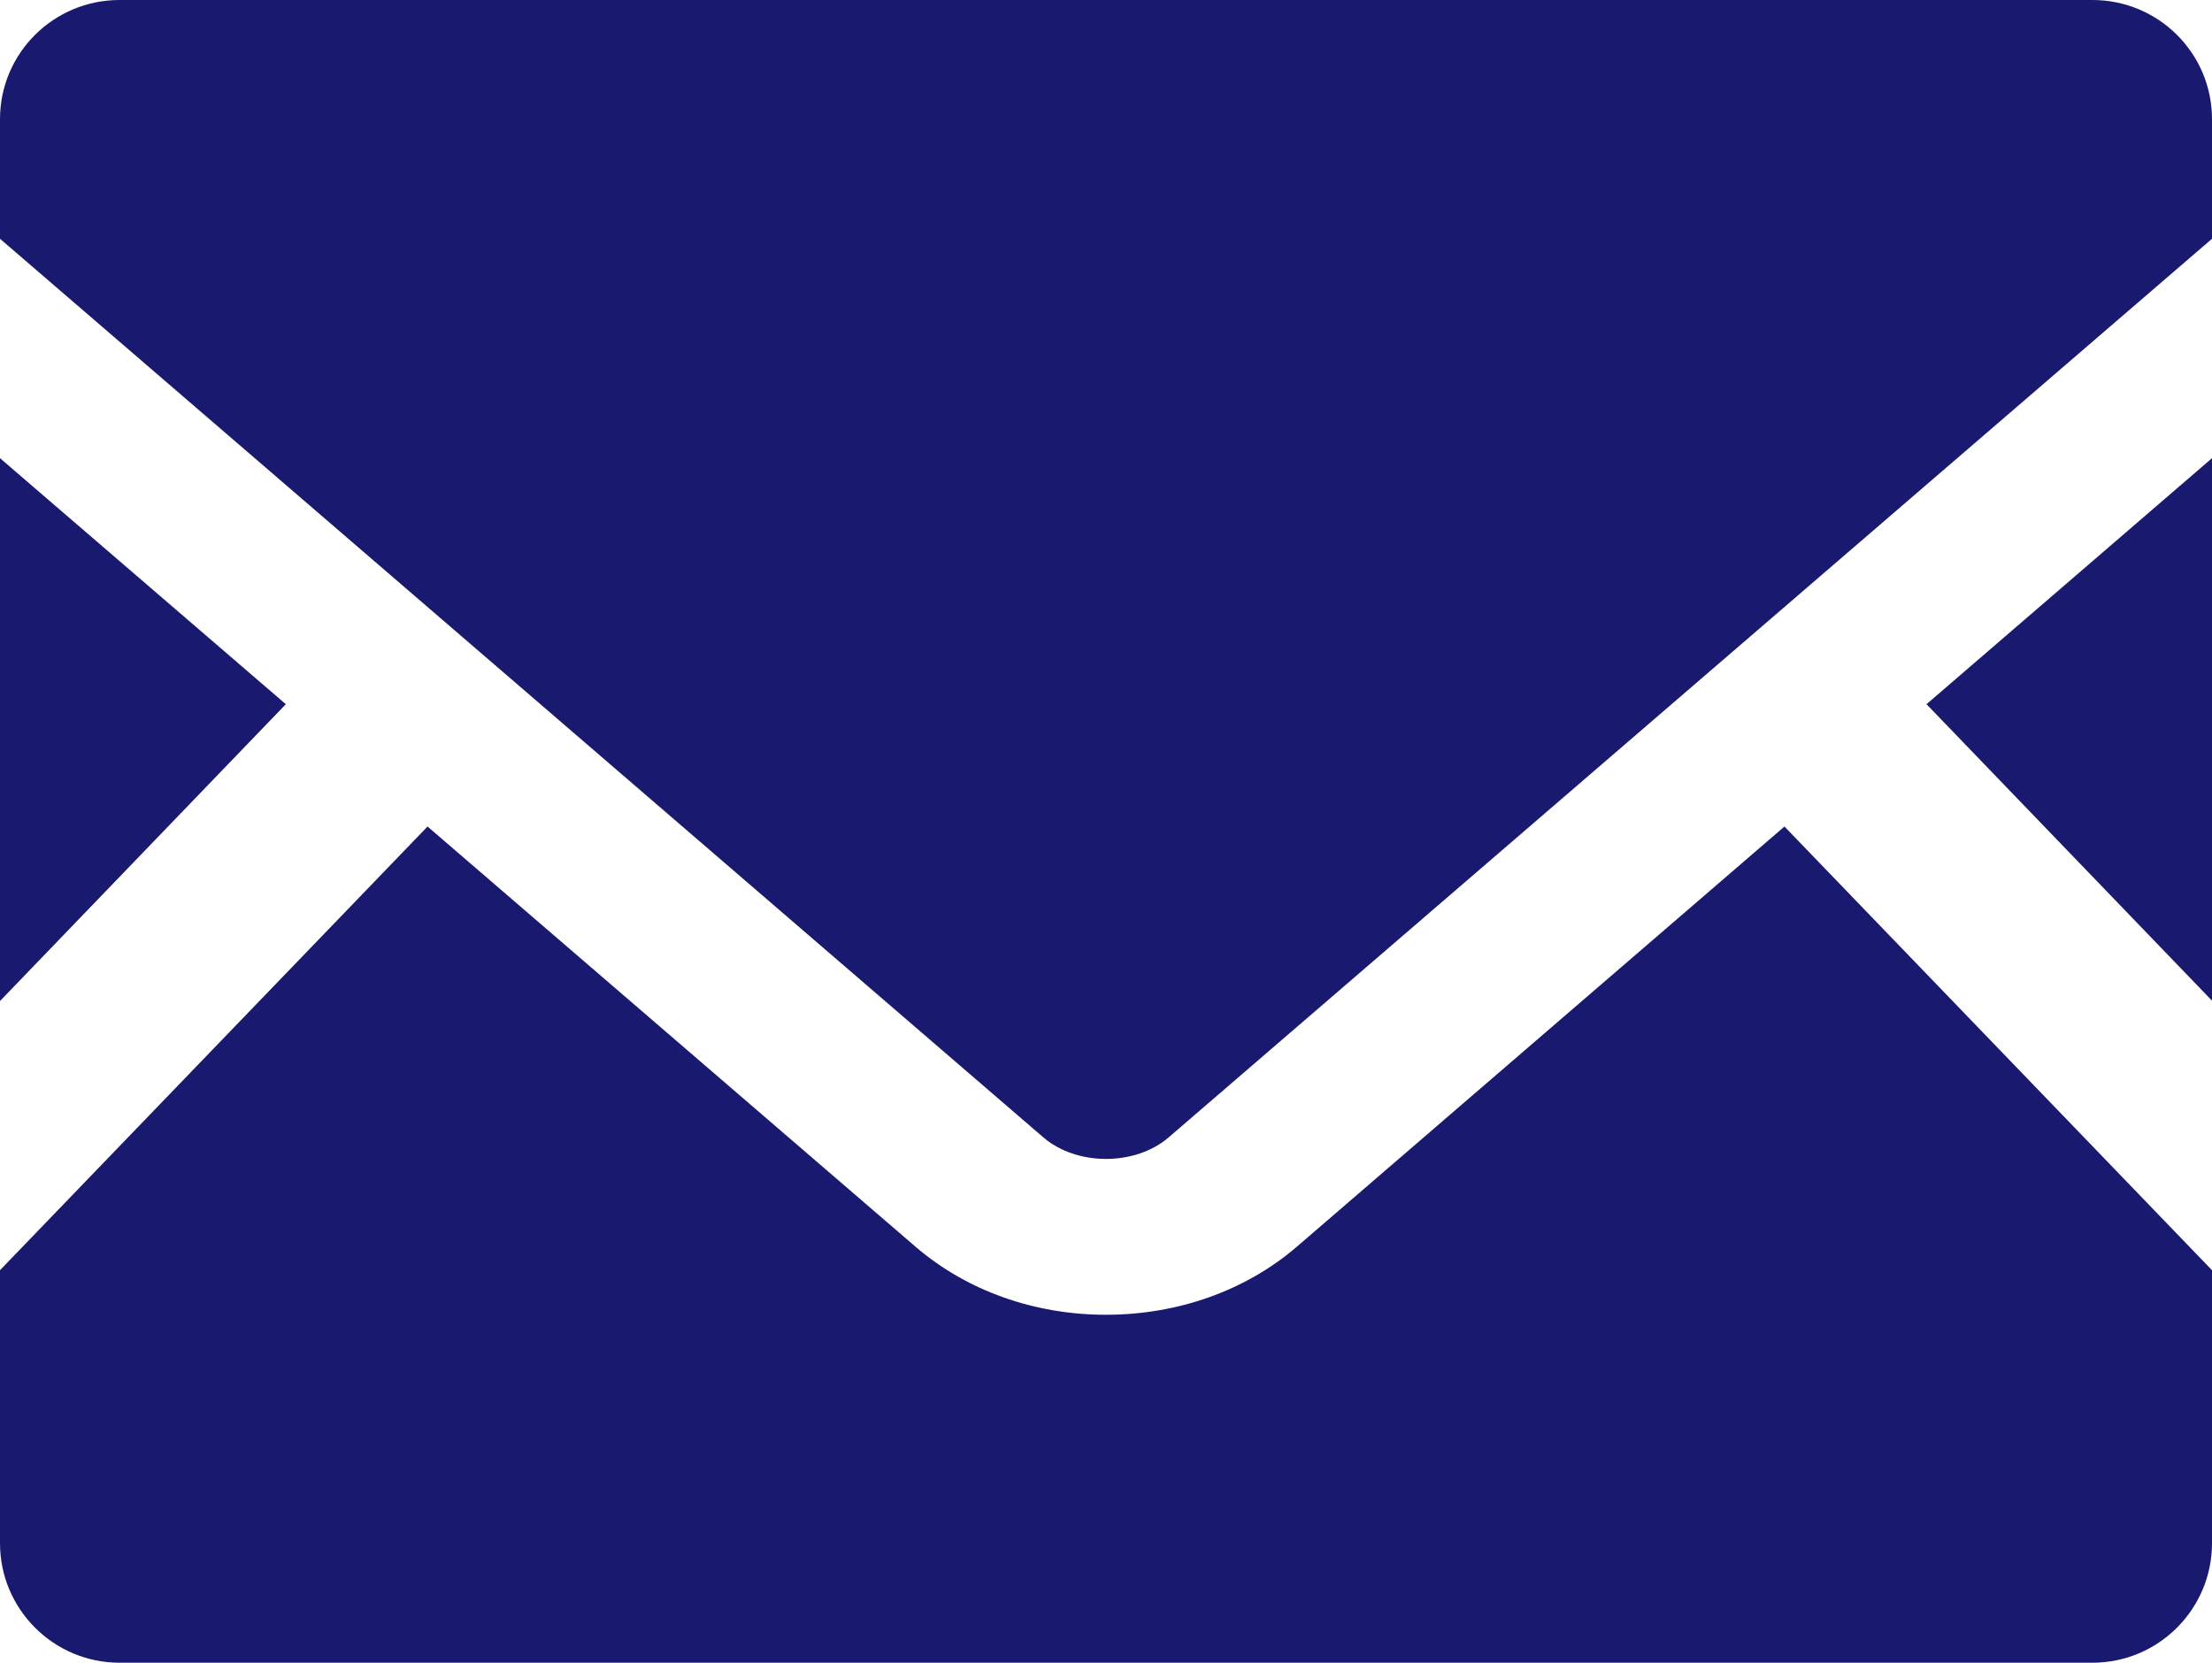
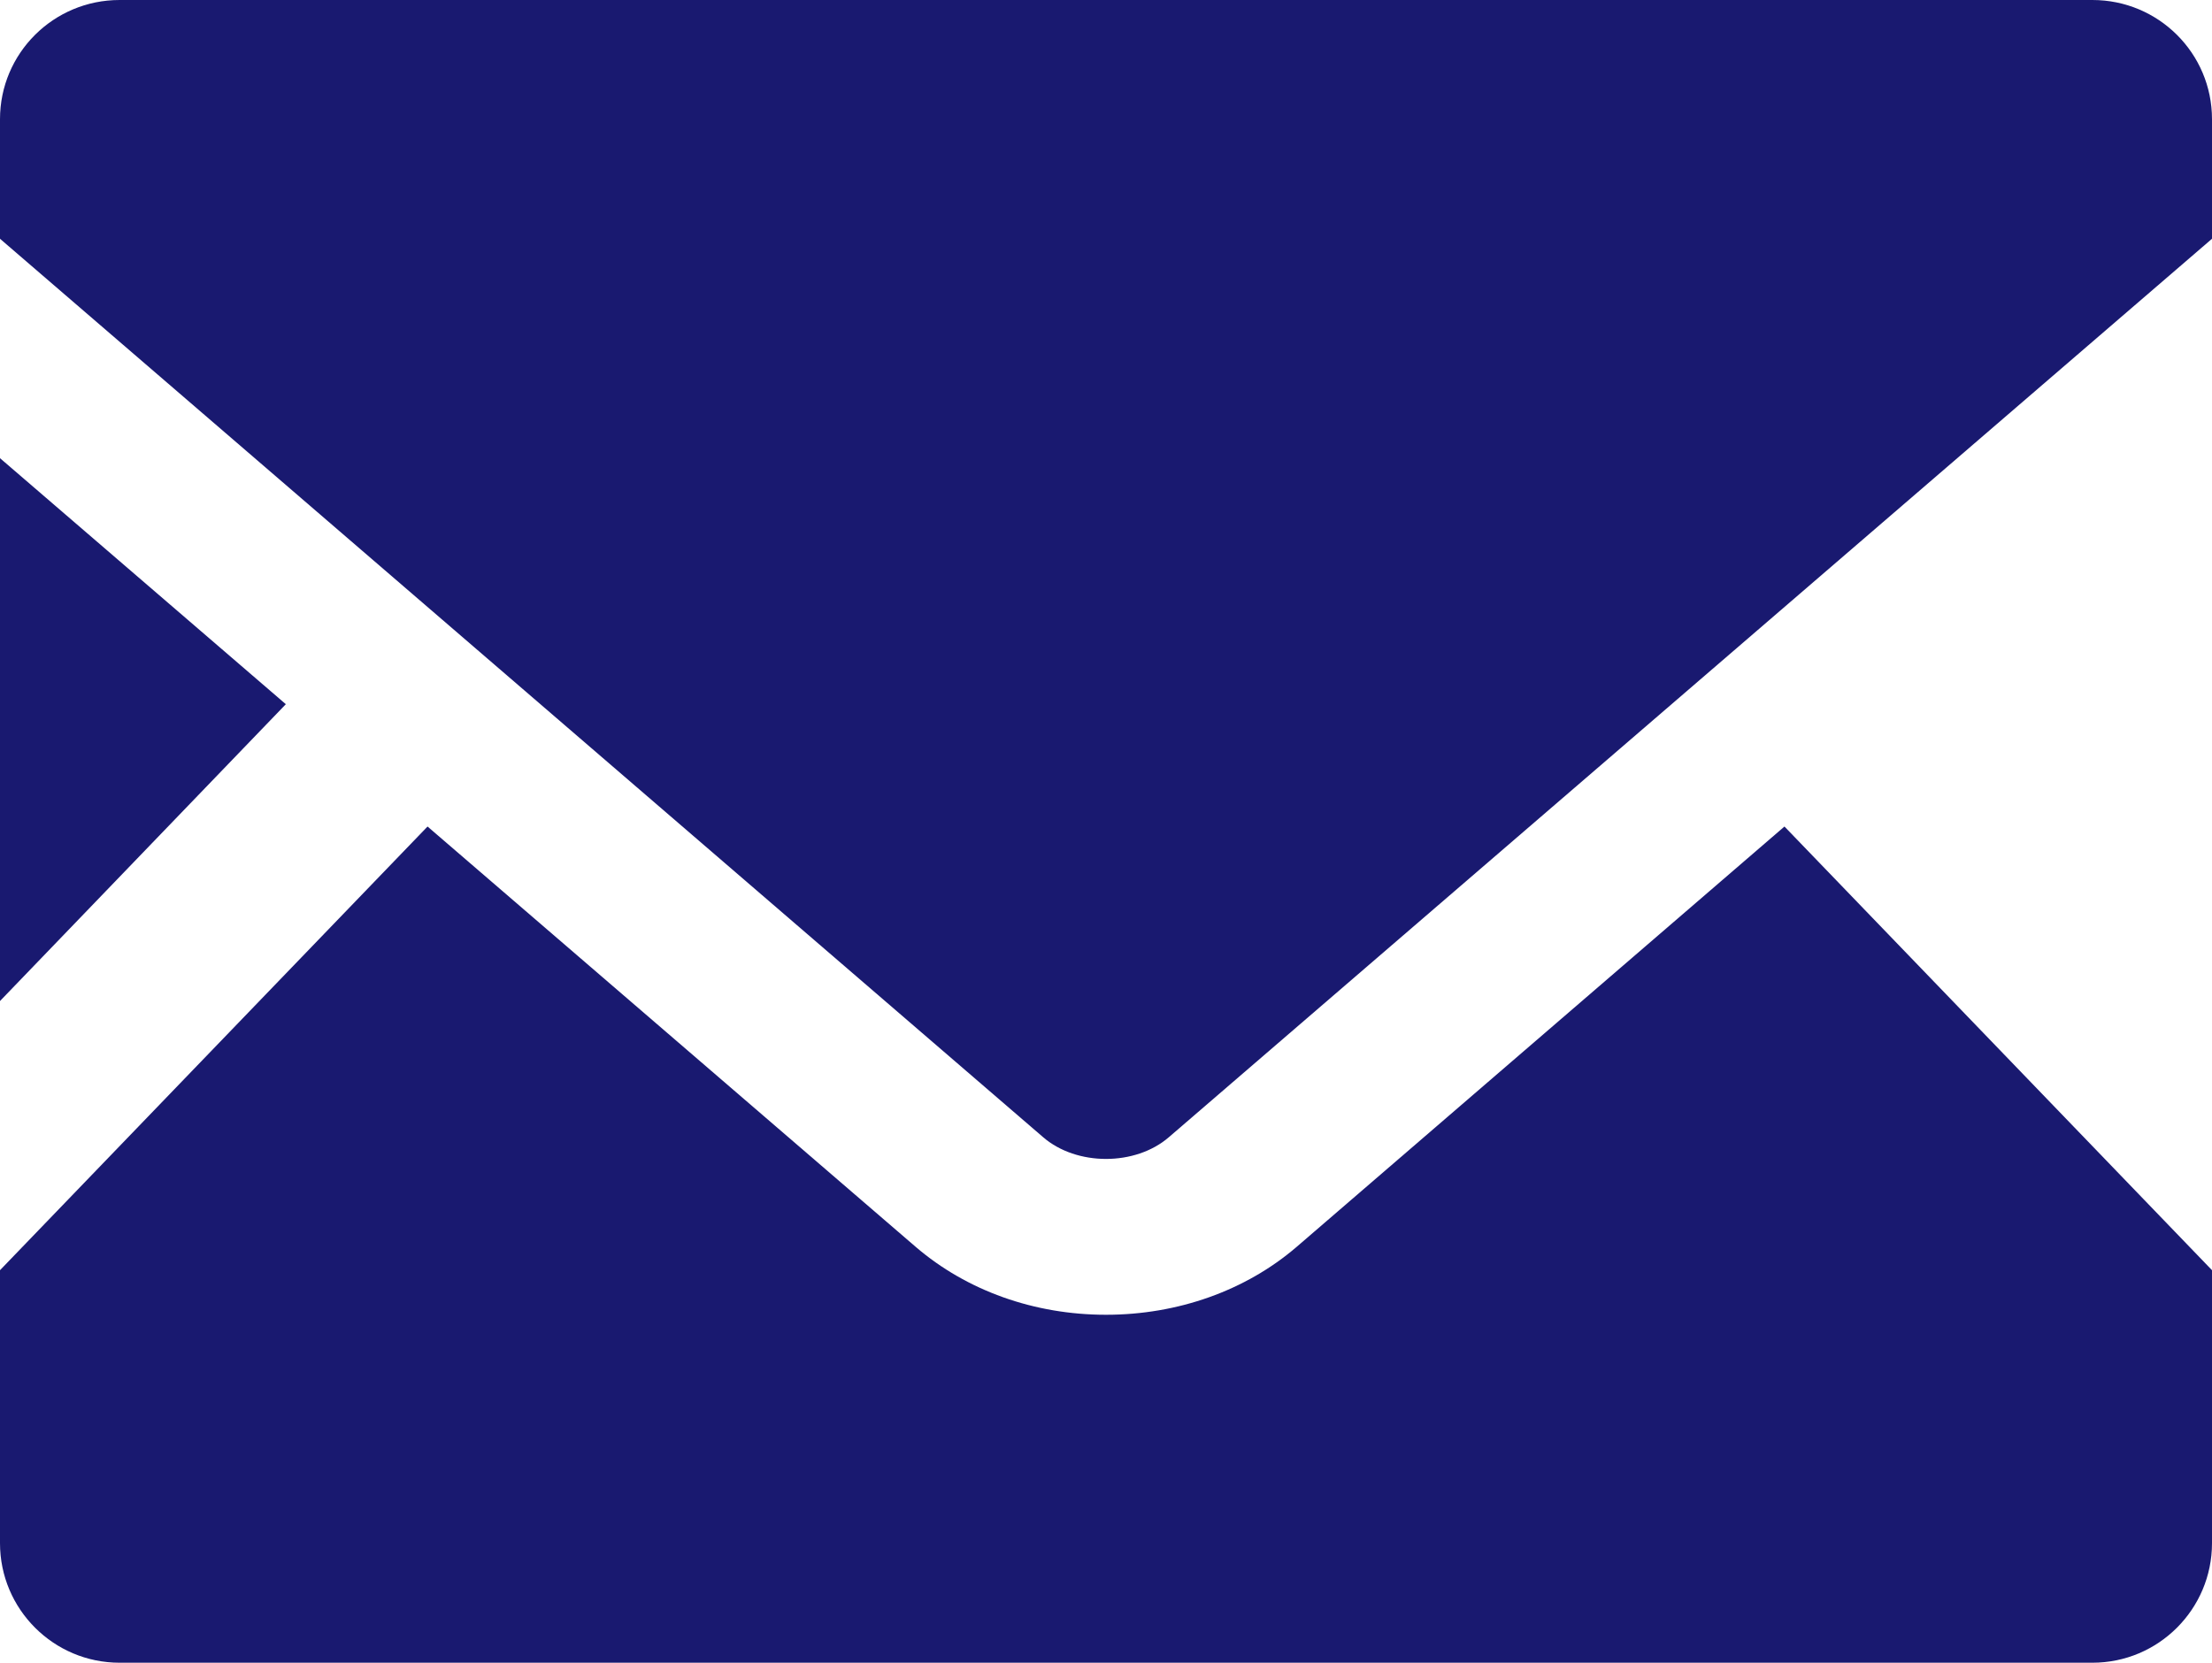
<svg xmlns="http://www.w3.org/2000/svg" id="_レイヤー_2" data-name="レイヤー 2" viewBox="0 0 128 96.24">
  <defs>
    <style> .cls-1 { fill: #191970; } </style>
  </defs>
  <g id="_1" data-name="1">
    <g>
-       <polygon class="cls-1" points="128 57.92 111.48 40.76 128 26.52 128 57.92" />
      <polygon class="cls-1" points="16.54 40.76 0 57.94 0 26.52 16.54 40.76" />
      <path class="cls-1" d="M128,73.52v15.8c0,3.82-3.1,6.92-6.92,6.92H6.92c-3.82,0-6.92-3.1-6.92-6.92v-15.8l24.74-25.68,28.26,24.34c2.94,2.52,6.84,3.92,11,3.92s8.08-1.4,11.02-3.92l28.24-24.34,24.74,25.68Z" />
      <path class="cls-1" d="M128,6.9v6.92l-60.36,52c-1.94,1.68-5.34,1.68-7.28,0L0,13.82v-6.92C0,3.08,3.1,0,6.92,0h114.16c3.82,0,6.92,3.08,6.92,6.9Z" />
    </g>
  </g>
</svg>